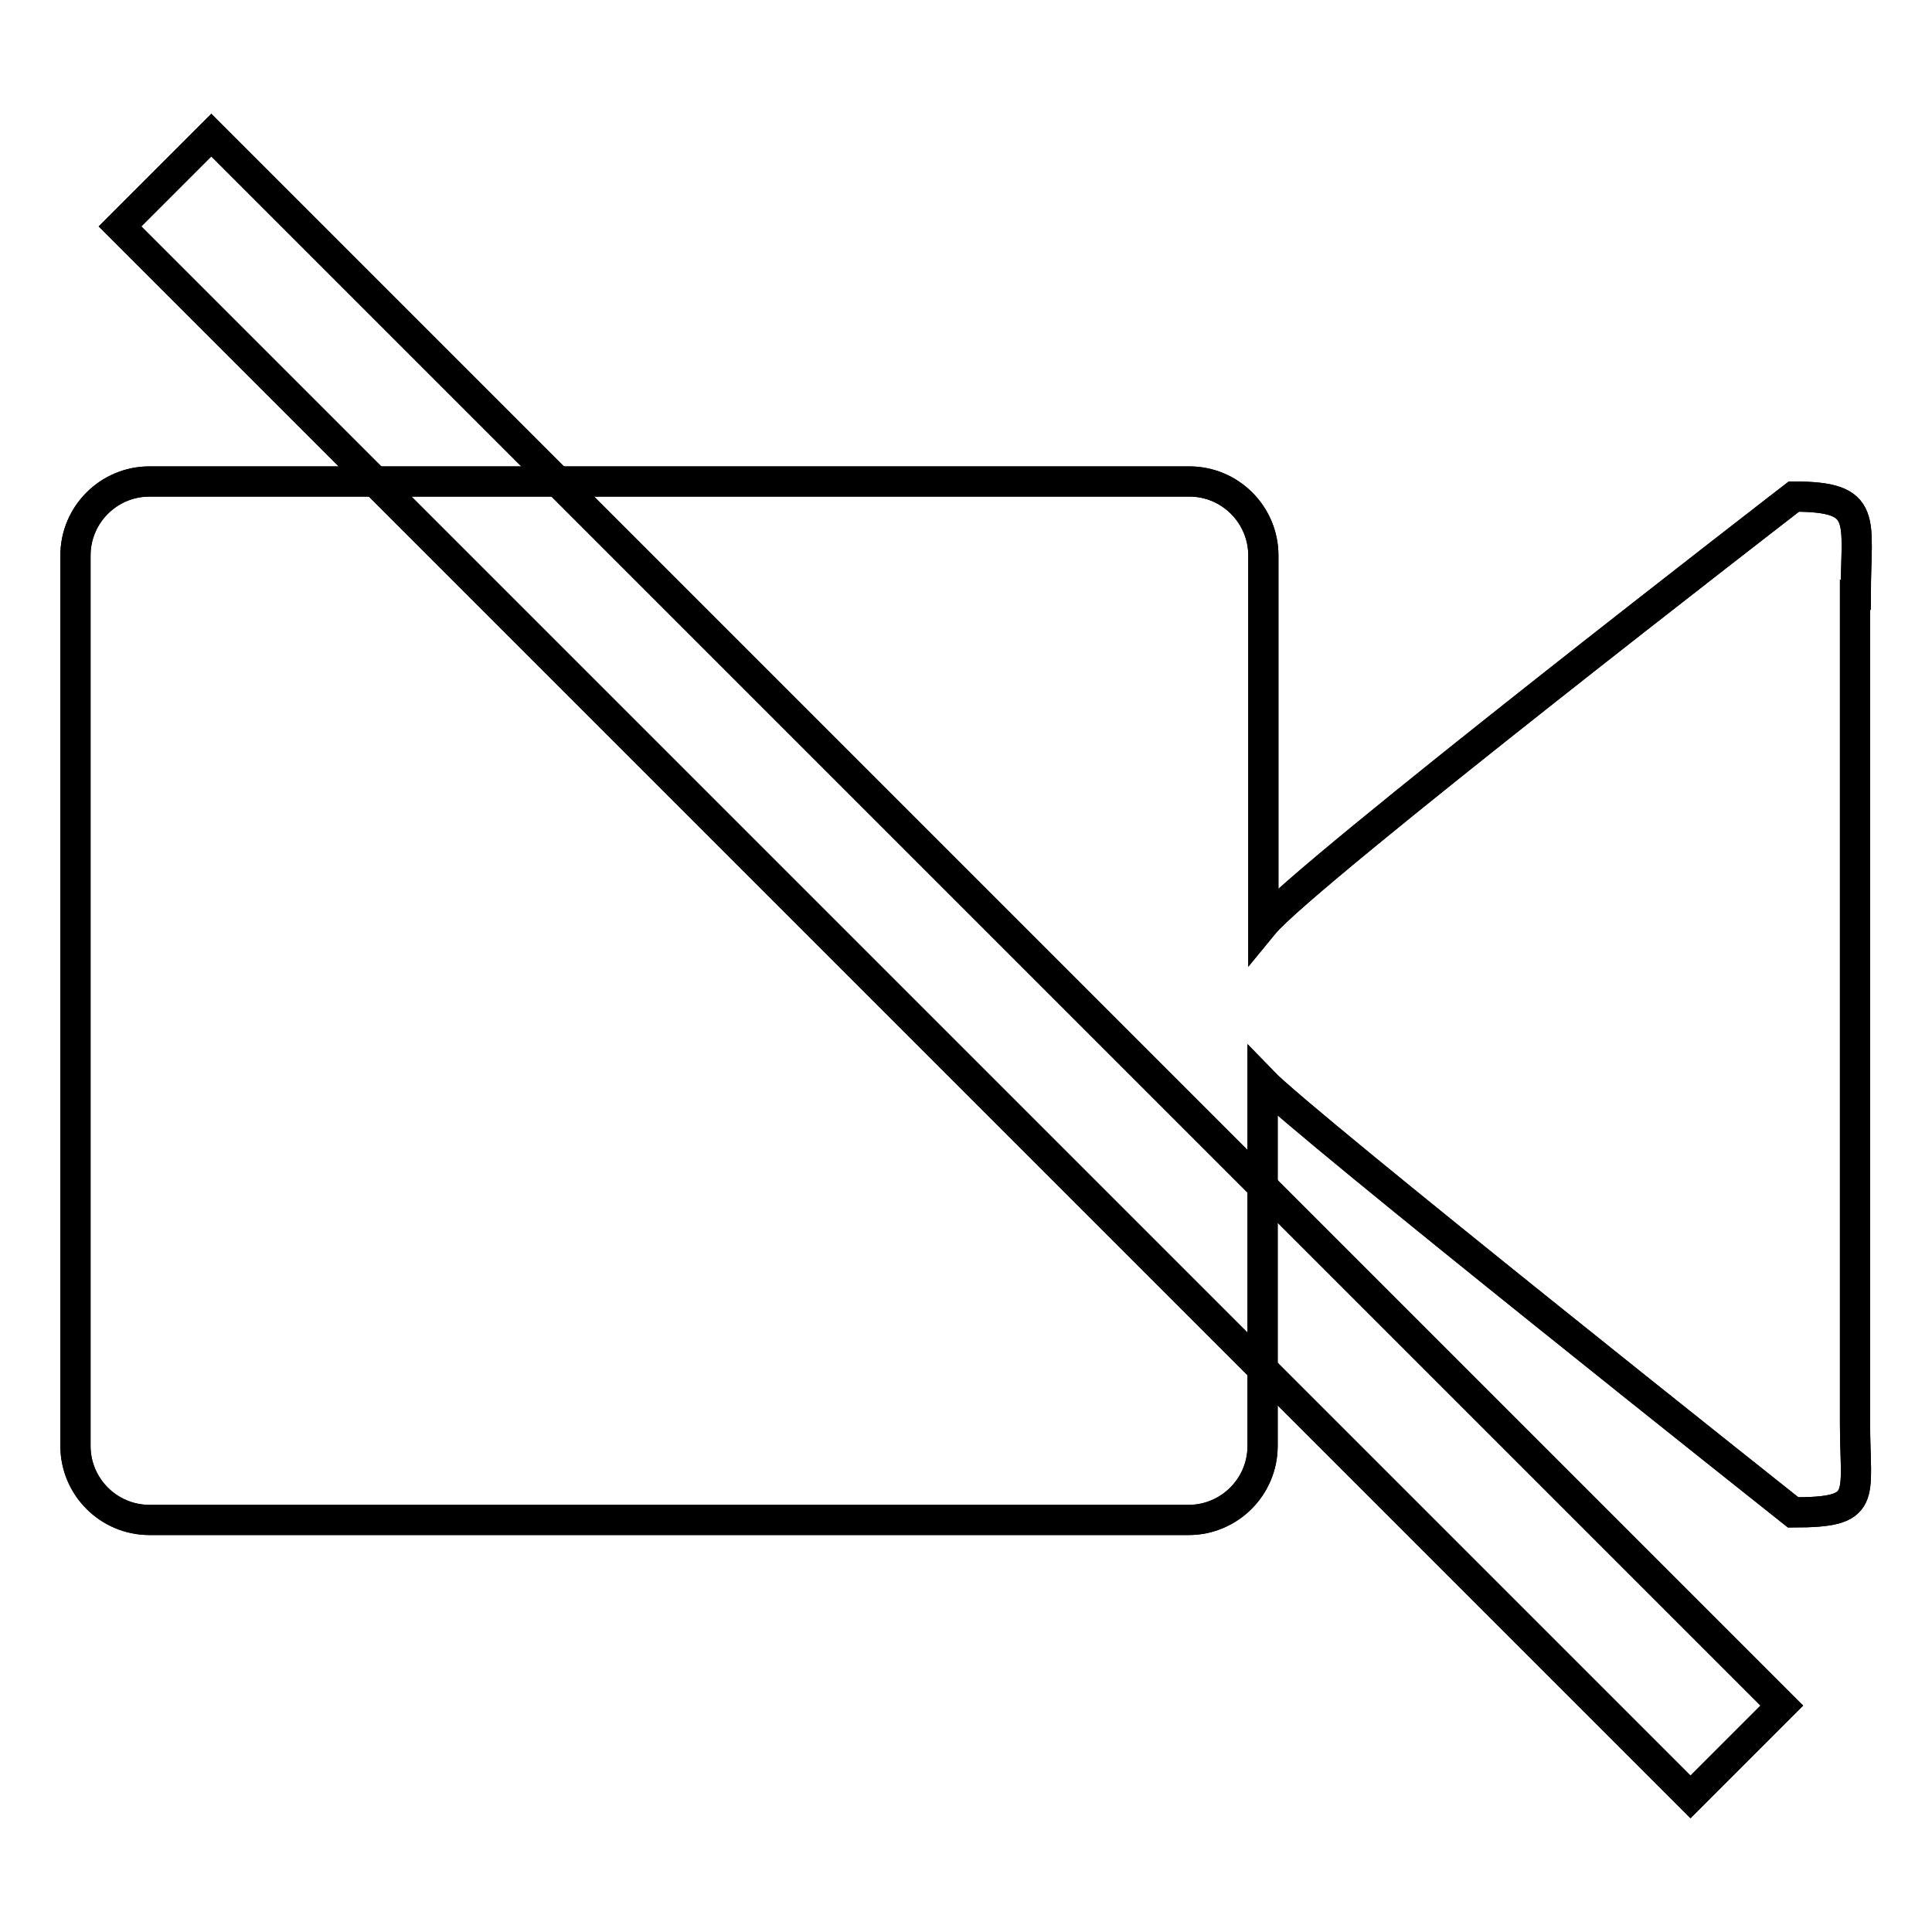
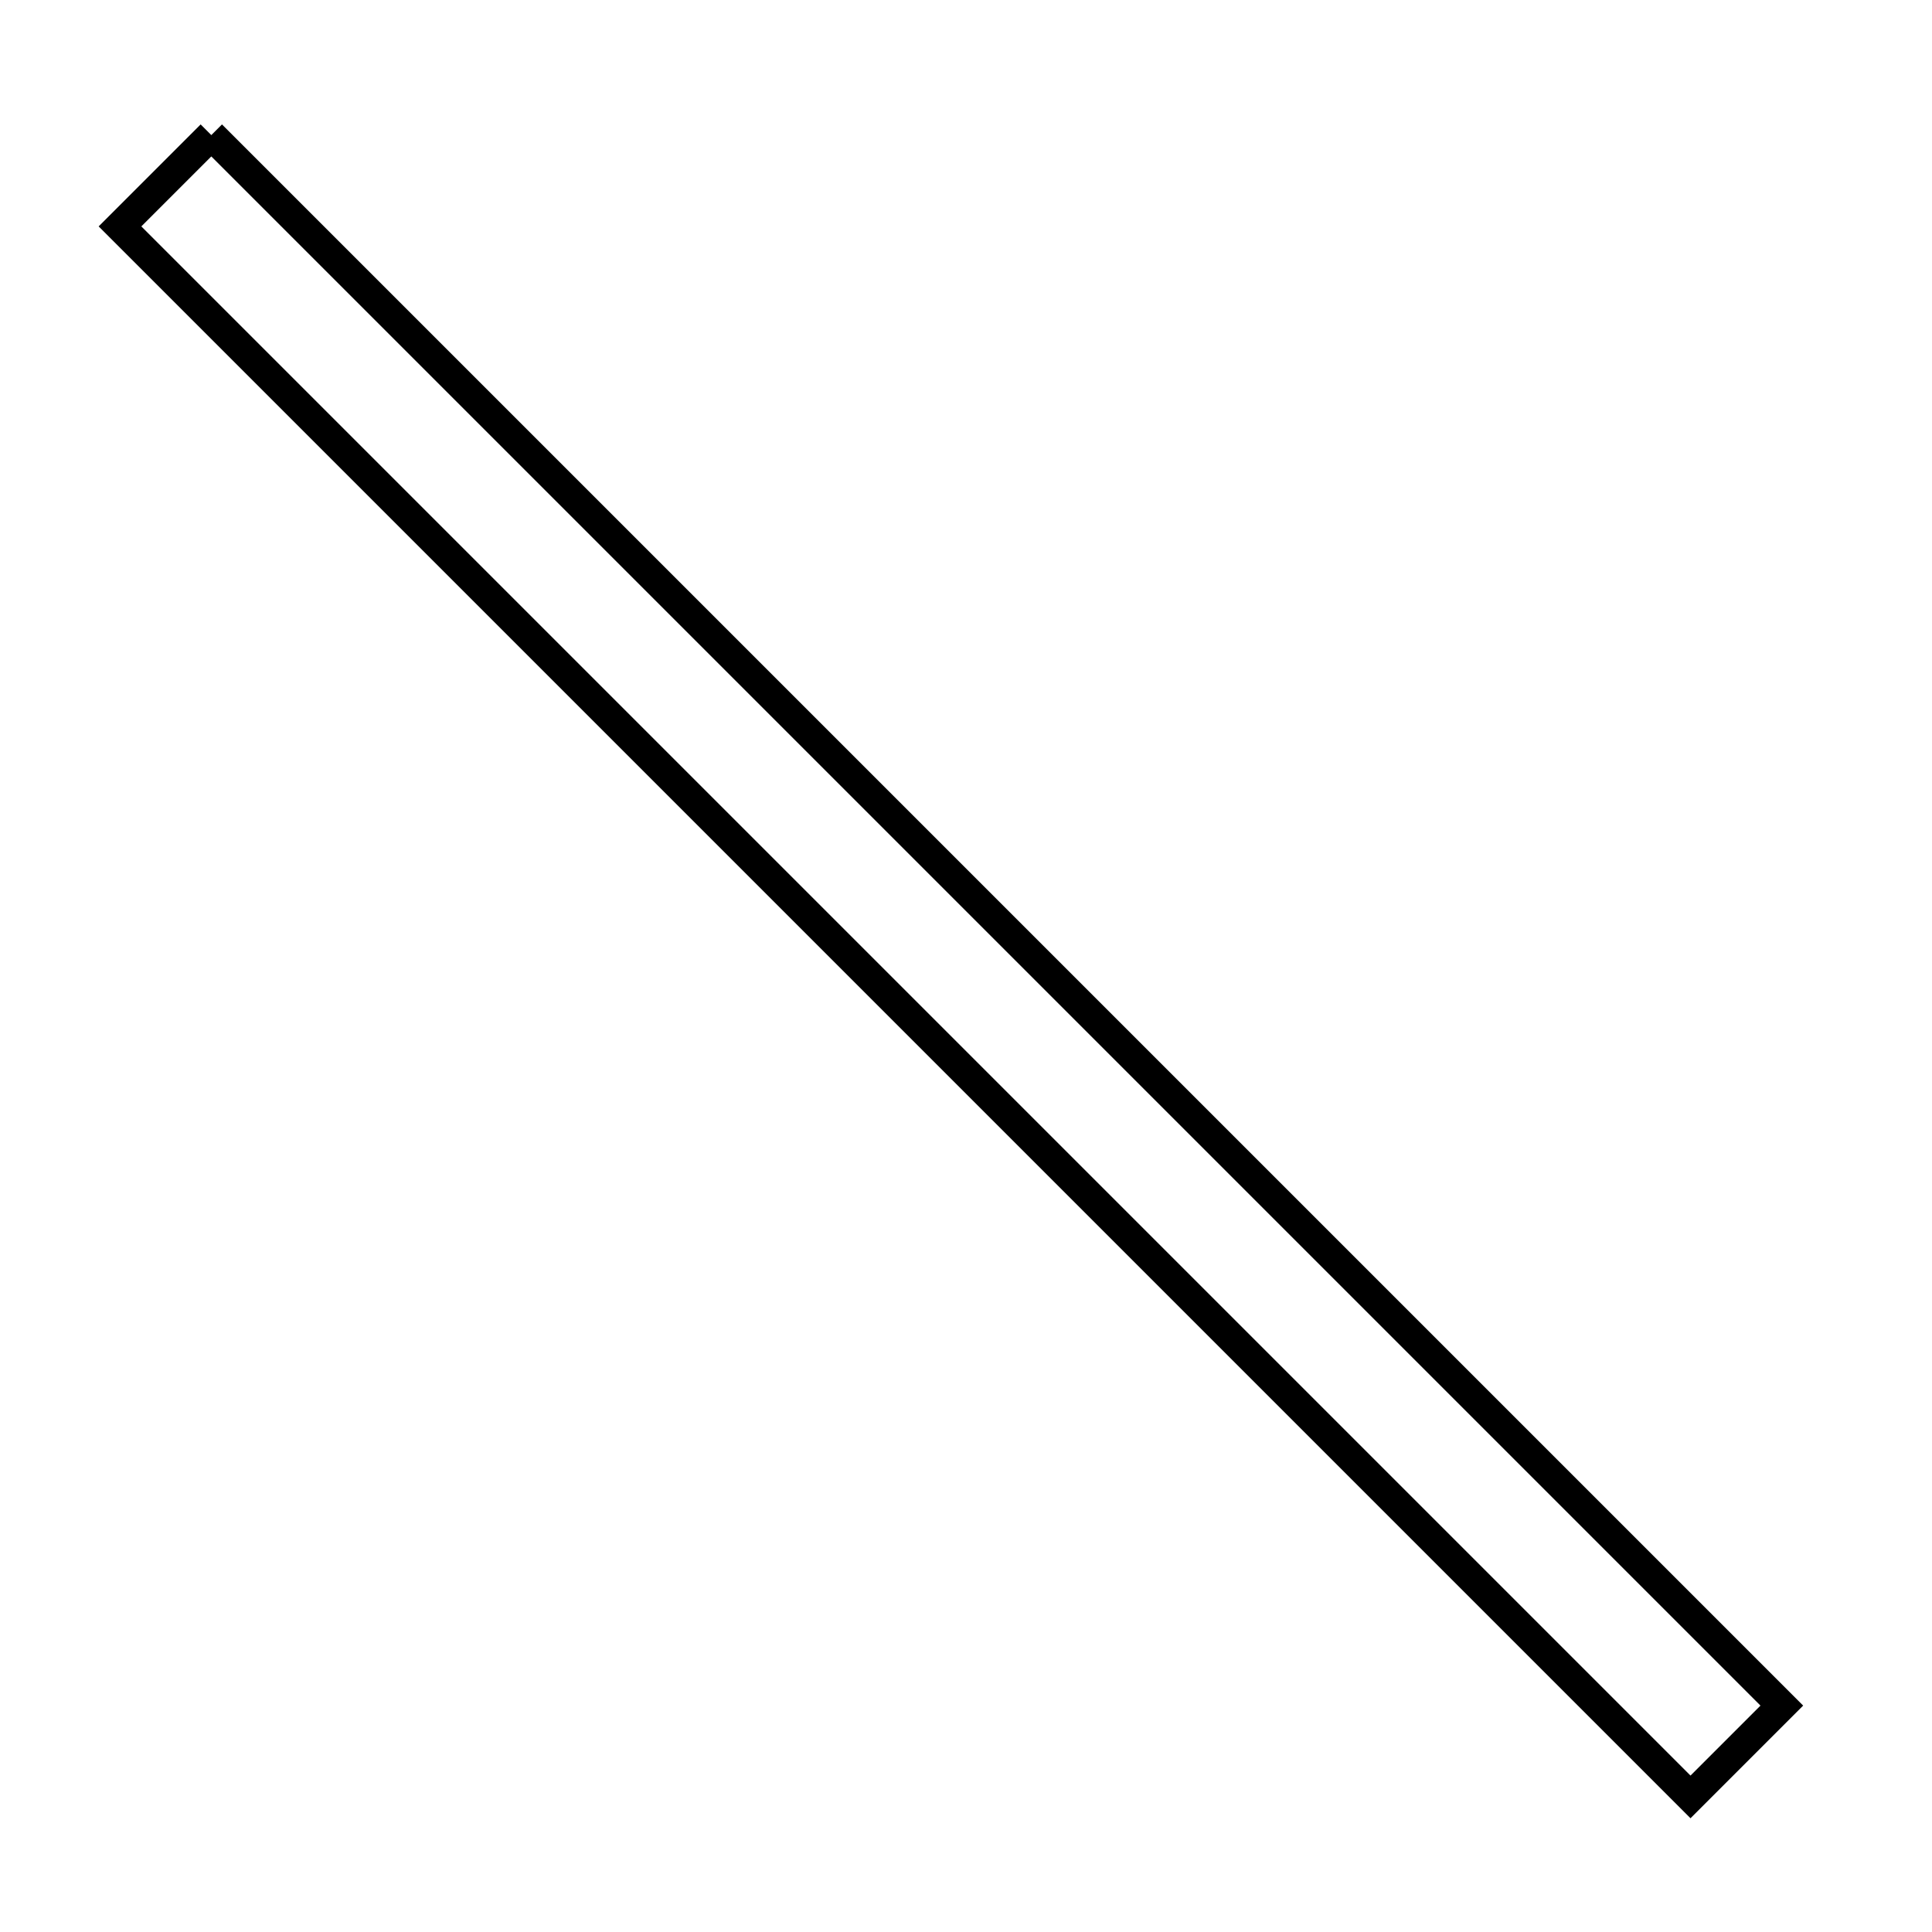
<svg xmlns="http://www.w3.org/2000/svg" version="1.1" x="0px" y="0px" viewBox="0 0 256 256" enable-background="new 0 0 256 256" xml:space="preserve">
  <g>
    <g>
-       <path stroke-width="4" fill-opacity="0" stroke="#000000" d="M245.9,78.8c0-10,1.8-13-8.2-13c0,0-64.9,50.1-70.3,56.7V73.6c0-5.4-4.4-9.8-9.8-9.8H19.8c-5.4,0-9.8,4.4-9.8,9.8v118c0,5.4,4.4,9.8,9.8,9.8h137.7c5.4,0,9.8-4.4,9.8-9.8v-48.3c5.5,5.7,70.3,57.1,70.3,57.1c10,0,8.2-1.9,8.2-11.8V78.8L245.9,78.8z" />
-       <path stroke-width="4" fill-opacity="0" stroke="#000000" d="M28,17.9L236.1,226L224,238.1L15.9,30L28,17.9L28,17.9z" />
-       <path stroke-width="4" fill-opacity="0" stroke="#000000" d="M245.9,78.8c0-10,1.8-13-8.2-13c0,0-64.9,50.1-70.3,56.7V73.6c0-5.4-4.4-9.8-9.8-9.8H19.8c-5.4,0-9.8,4.4-9.8,9.8v118c0,5.4,4.4,9.8,9.8,9.8h137.7c5.4,0,9.8-4.4,9.8-9.8v-48.3c5.5,5.7,70.3,57.1,70.3,57.1c10,0,8.2-1.9,8.2-11.8V78.8L245.9,78.8z" />
-       <path stroke-width="4" fill-opacity="0" stroke="#000000" d="M28,17.9L236.1,226L224,238.1L15.9,30L28,17.9L28,17.9z" />
+       <path stroke-width="4" fill-opacity="0" stroke="#000000" d="M28,17.9L236.1,226L224,238.1L15.9,30L28,17.9L28,17.9" />
    </g>
  </g>
</svg>